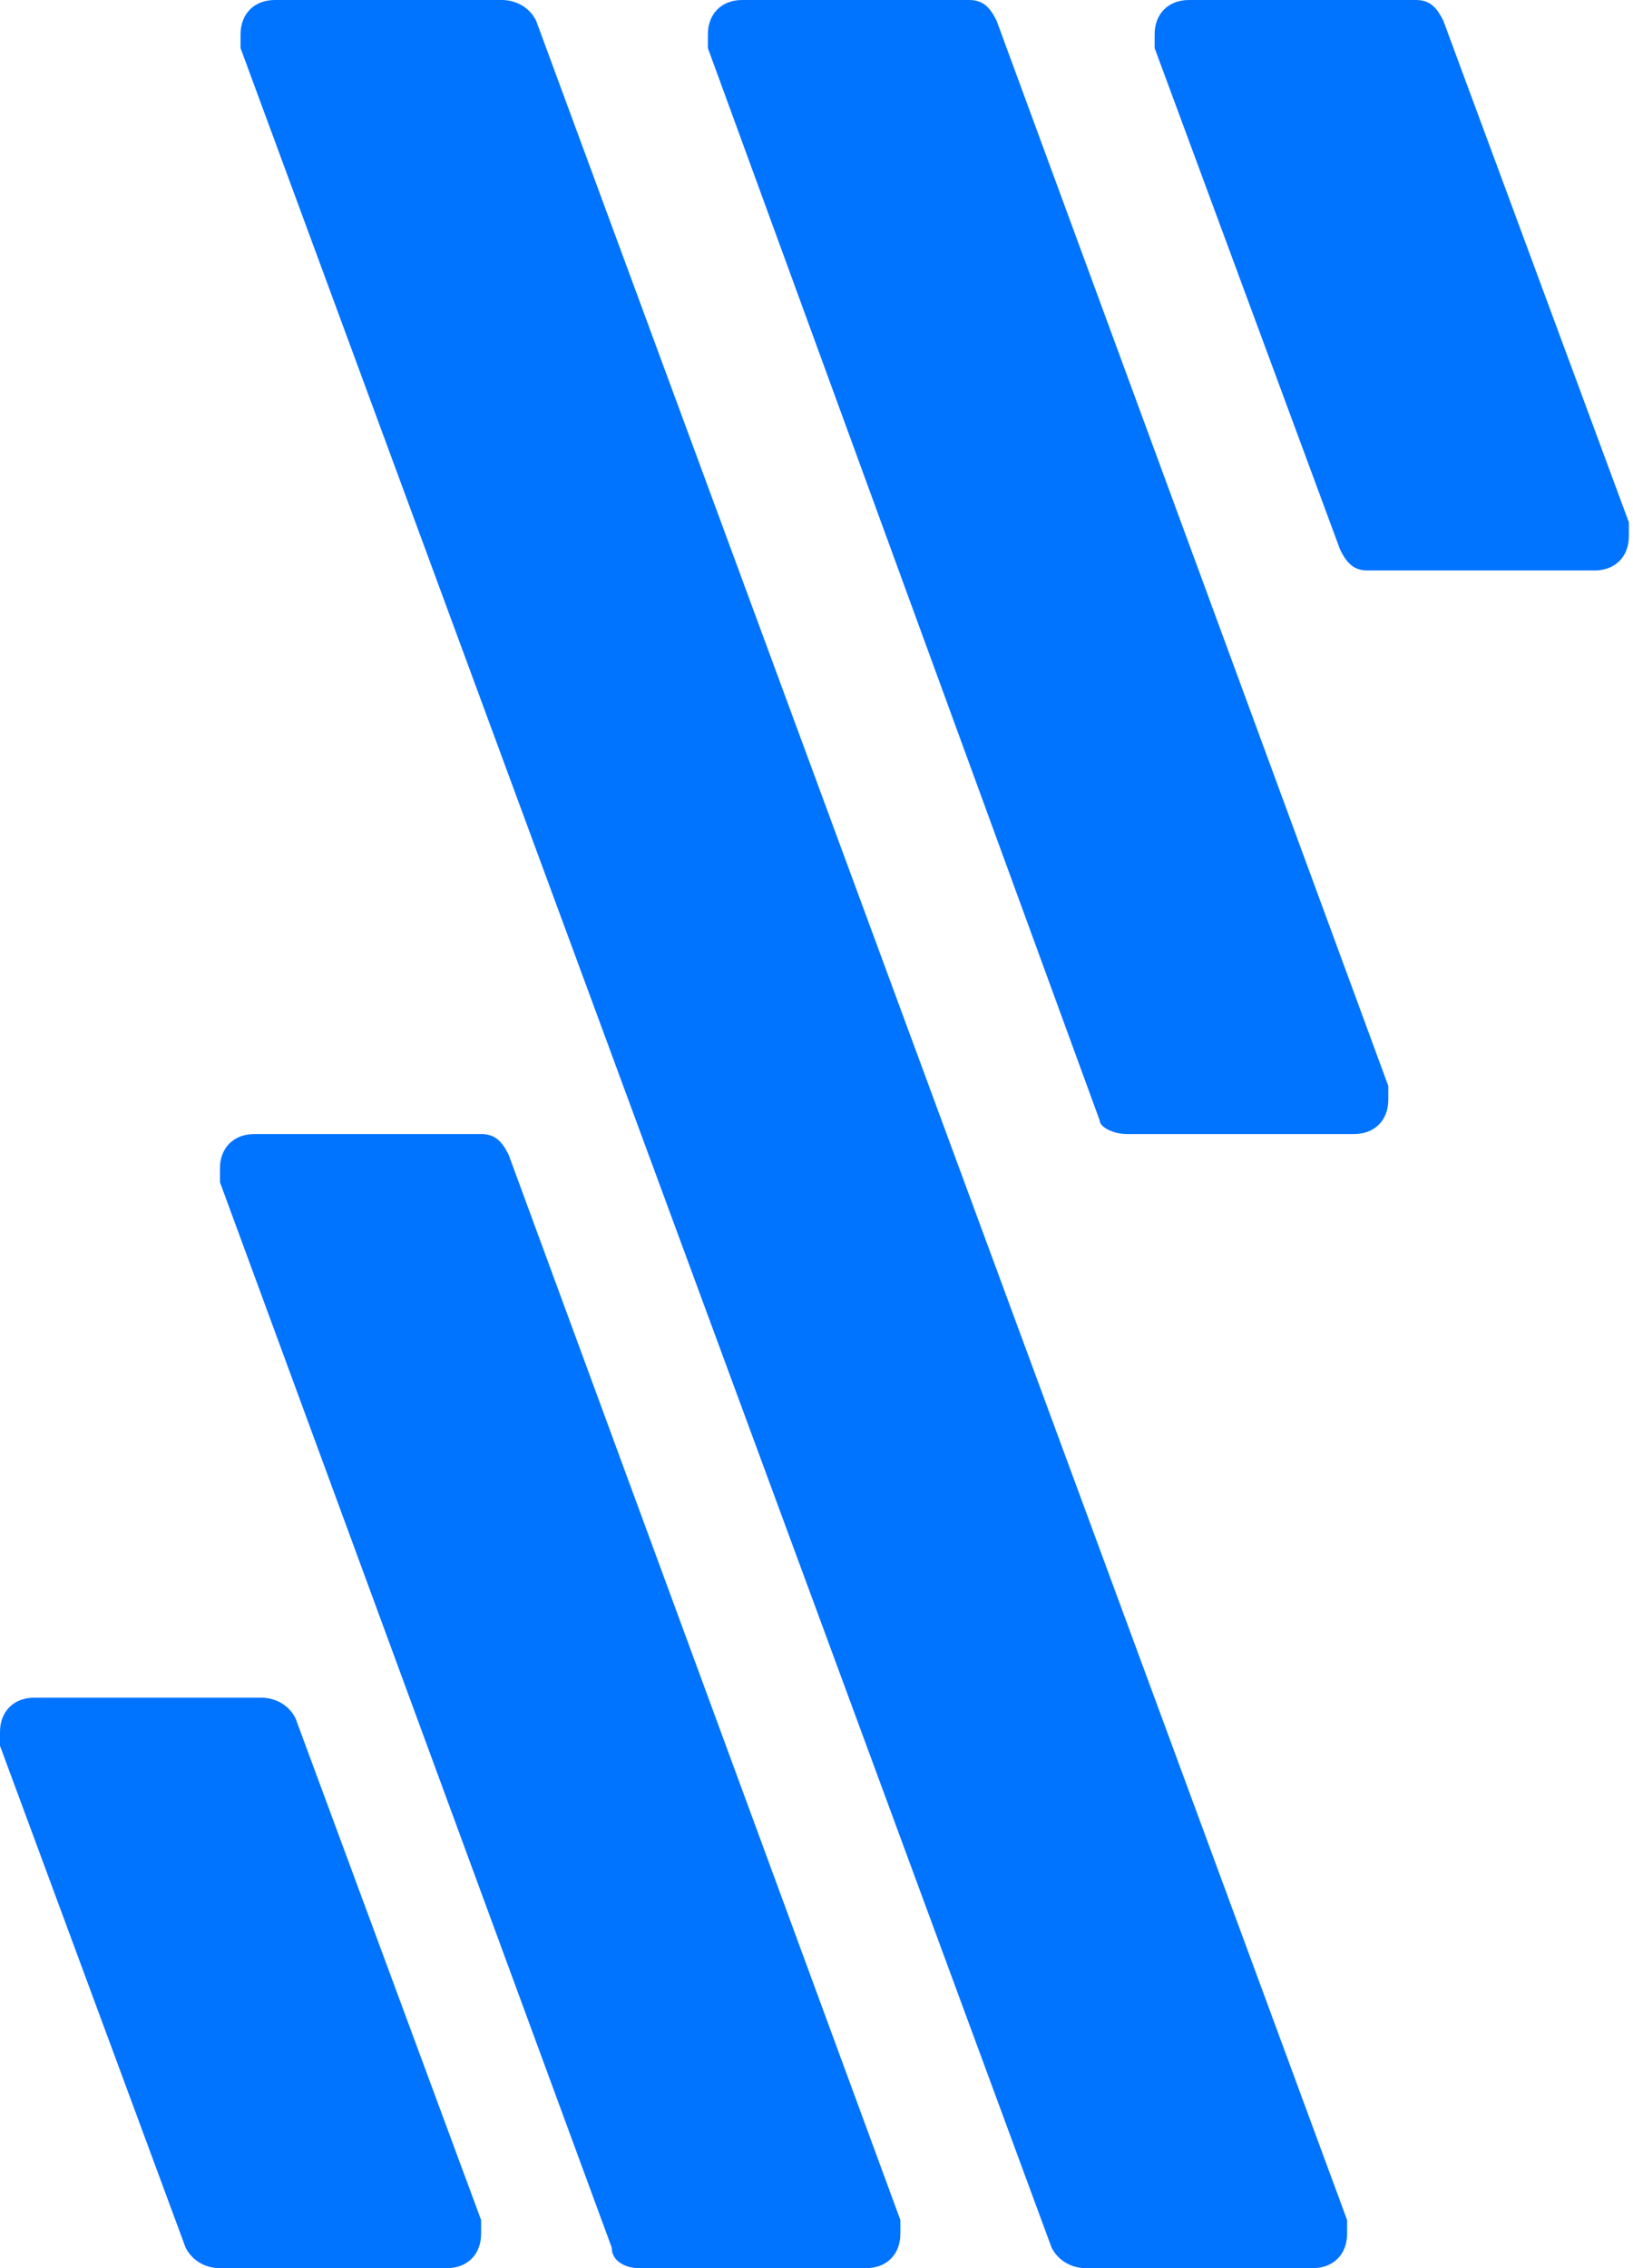
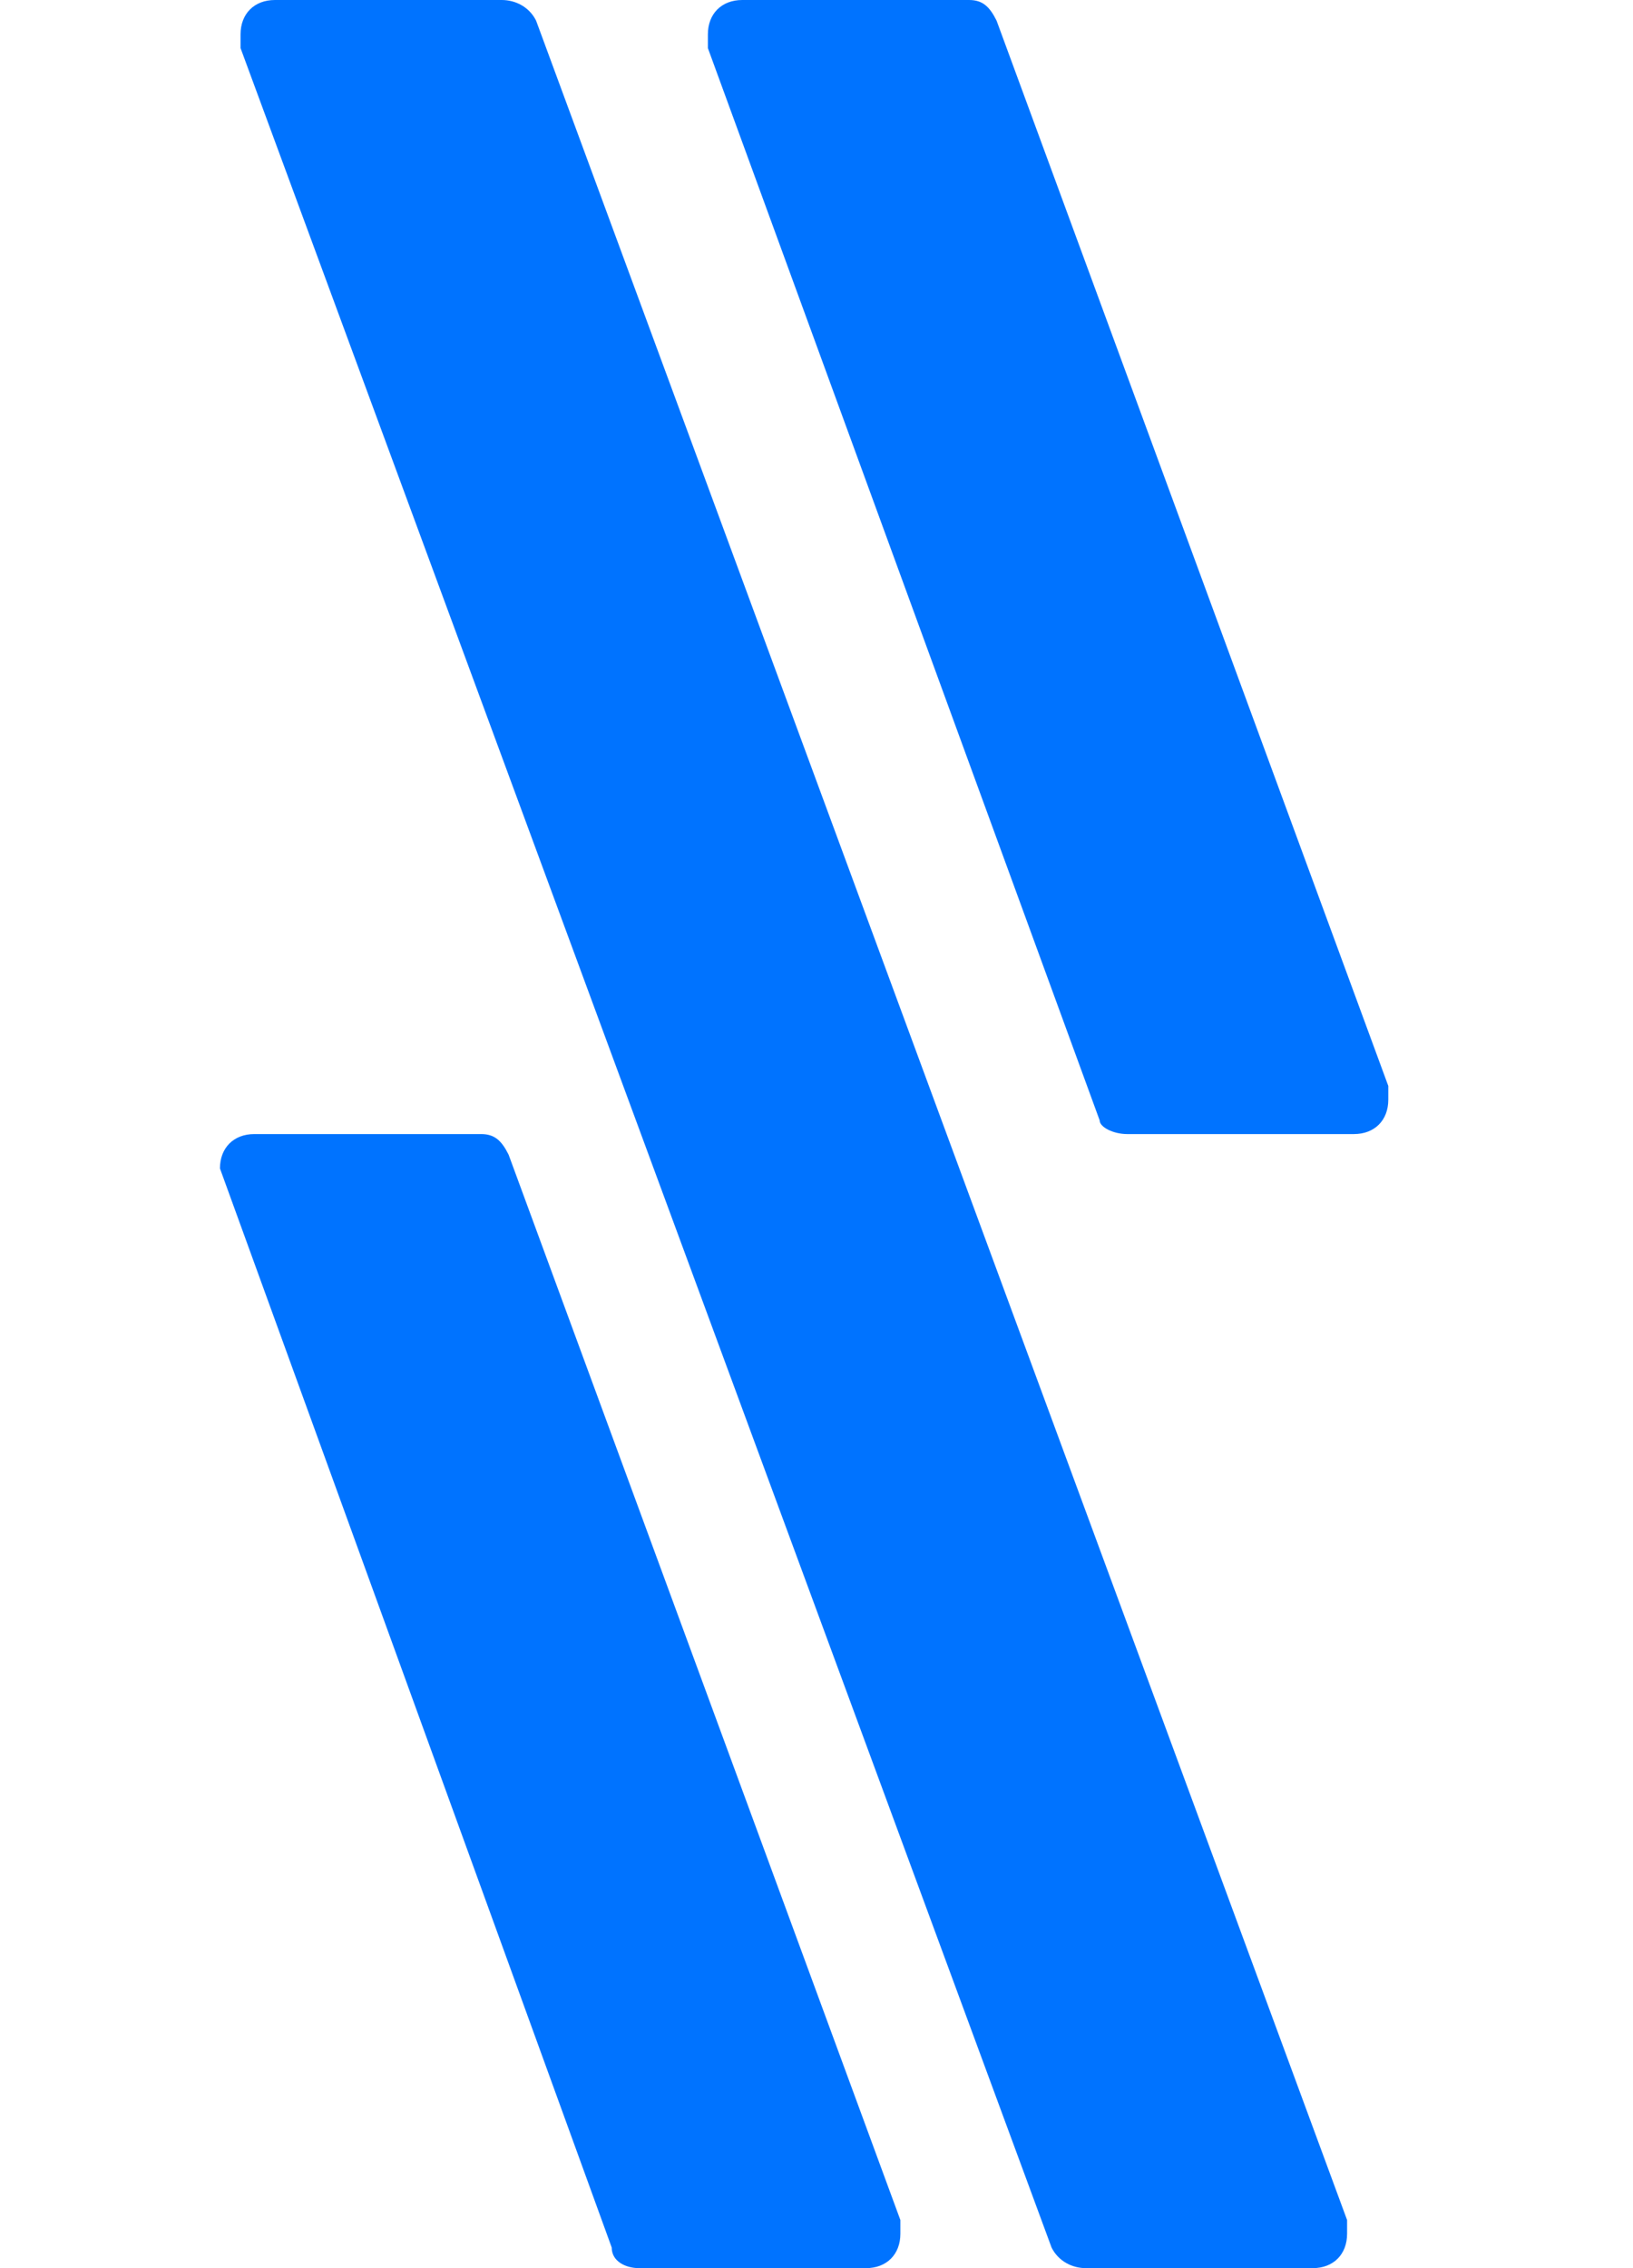
<svg xmlns="http://www.w3.org/2000/svg" width="72" height="100" viewBox="0 0 72 100" fill="none">
  <path d="M49.696 50H59.696C60.605 50 61.211 49.394 61.211 48.485C61.211 48.182 61.211 48.182 61.211 47.879L43.939 0.909C43.636 0.303 43.333 0 42.727 0H32.727C31.817 0 31.211 0.606 31.211 1.515C31.211 1.818 31.211 1.818 31.211 2.121L48.484 49.394C48.484 49.697 49.09 50 49.696 50Z" fill="#0073FF" />
  <path d="M47.879 100H57.879C58.788 100 59.394 99.394 59.394 98.485C59.394 98.182 59.394 98.182 59.394 97.879L23.636 0.909C23.333 0.303 22.727 0 22.121 0H12.121C11.212 0 10.606 0.606 10.606 1.515C10.606 1.818 10.606 1.818 10.606 2.121L46.364 99.091C46.667 99.697 47.273 100 47.879 100Z" fill="#0073FF" />
-   <path d="M28.183 100H38.183C39.092 100 39.698 99.394 39.698 98.485C39.698 98.182 39.698 98.182 39.698 97.879L22.425 50.909C22.122 50.303 21.819 50 21.213 50H11.213C10.304 50 9.698 50.606 9.698 51.515C9.698 51.818 9.698 51.818 9.698 52.121L26.971 99.091C26.971 99.697 27.576 100 28.183 100Z" fill="#0073FF" />
-   <path d="M50.909 2.121L59.09 24.242C59.394 24.849 59.697 25.151 60.303 25.151H70.303C71.212 25.151 71.818 24.546 71.818 23.636C71.818 23.333 71.818 23.333 71.818 23.03L63.636 0.909C63.333 0.303 63.03 0 62.424 0H52.424C51.515 0 50.909 0.606 50.909 1.515C50.909 1.818 50.909 1.818 50.909 2.121Z" fill="#0073FF" />
-   <path d="M9.697 100.001H19.697C20.606 100.001 21.212 99.395 21.212 98.486C21.212 98.183 21.212 98.182 21.212 97.879L13.03 75.758C12.727 75.152 12.121 74.849 11.515 74.849H1.515C0.606 74.849 0 75.455 0 76.364C0 76.667 0 76.667 0 76.97L8.182 99.091C8.485 99.698 9.091 100.001 9.697 100.001Z" fill="#0073FF" />
+   <path d="M28.183 100H38.183C39.092 100 39.698 99.394 39.698 98.485C39.698 98.182 39.698 98.182 39.698 97.879L22.425 50.909C22.122 50.303 21.819 50 21.213 50H11.213C10.304 50 9.698 50.606 9.698 51.515L26.971 99.091C26.971 99.697 27.576 100 28.183 100Z" fill="#0073FF" />
</svg>